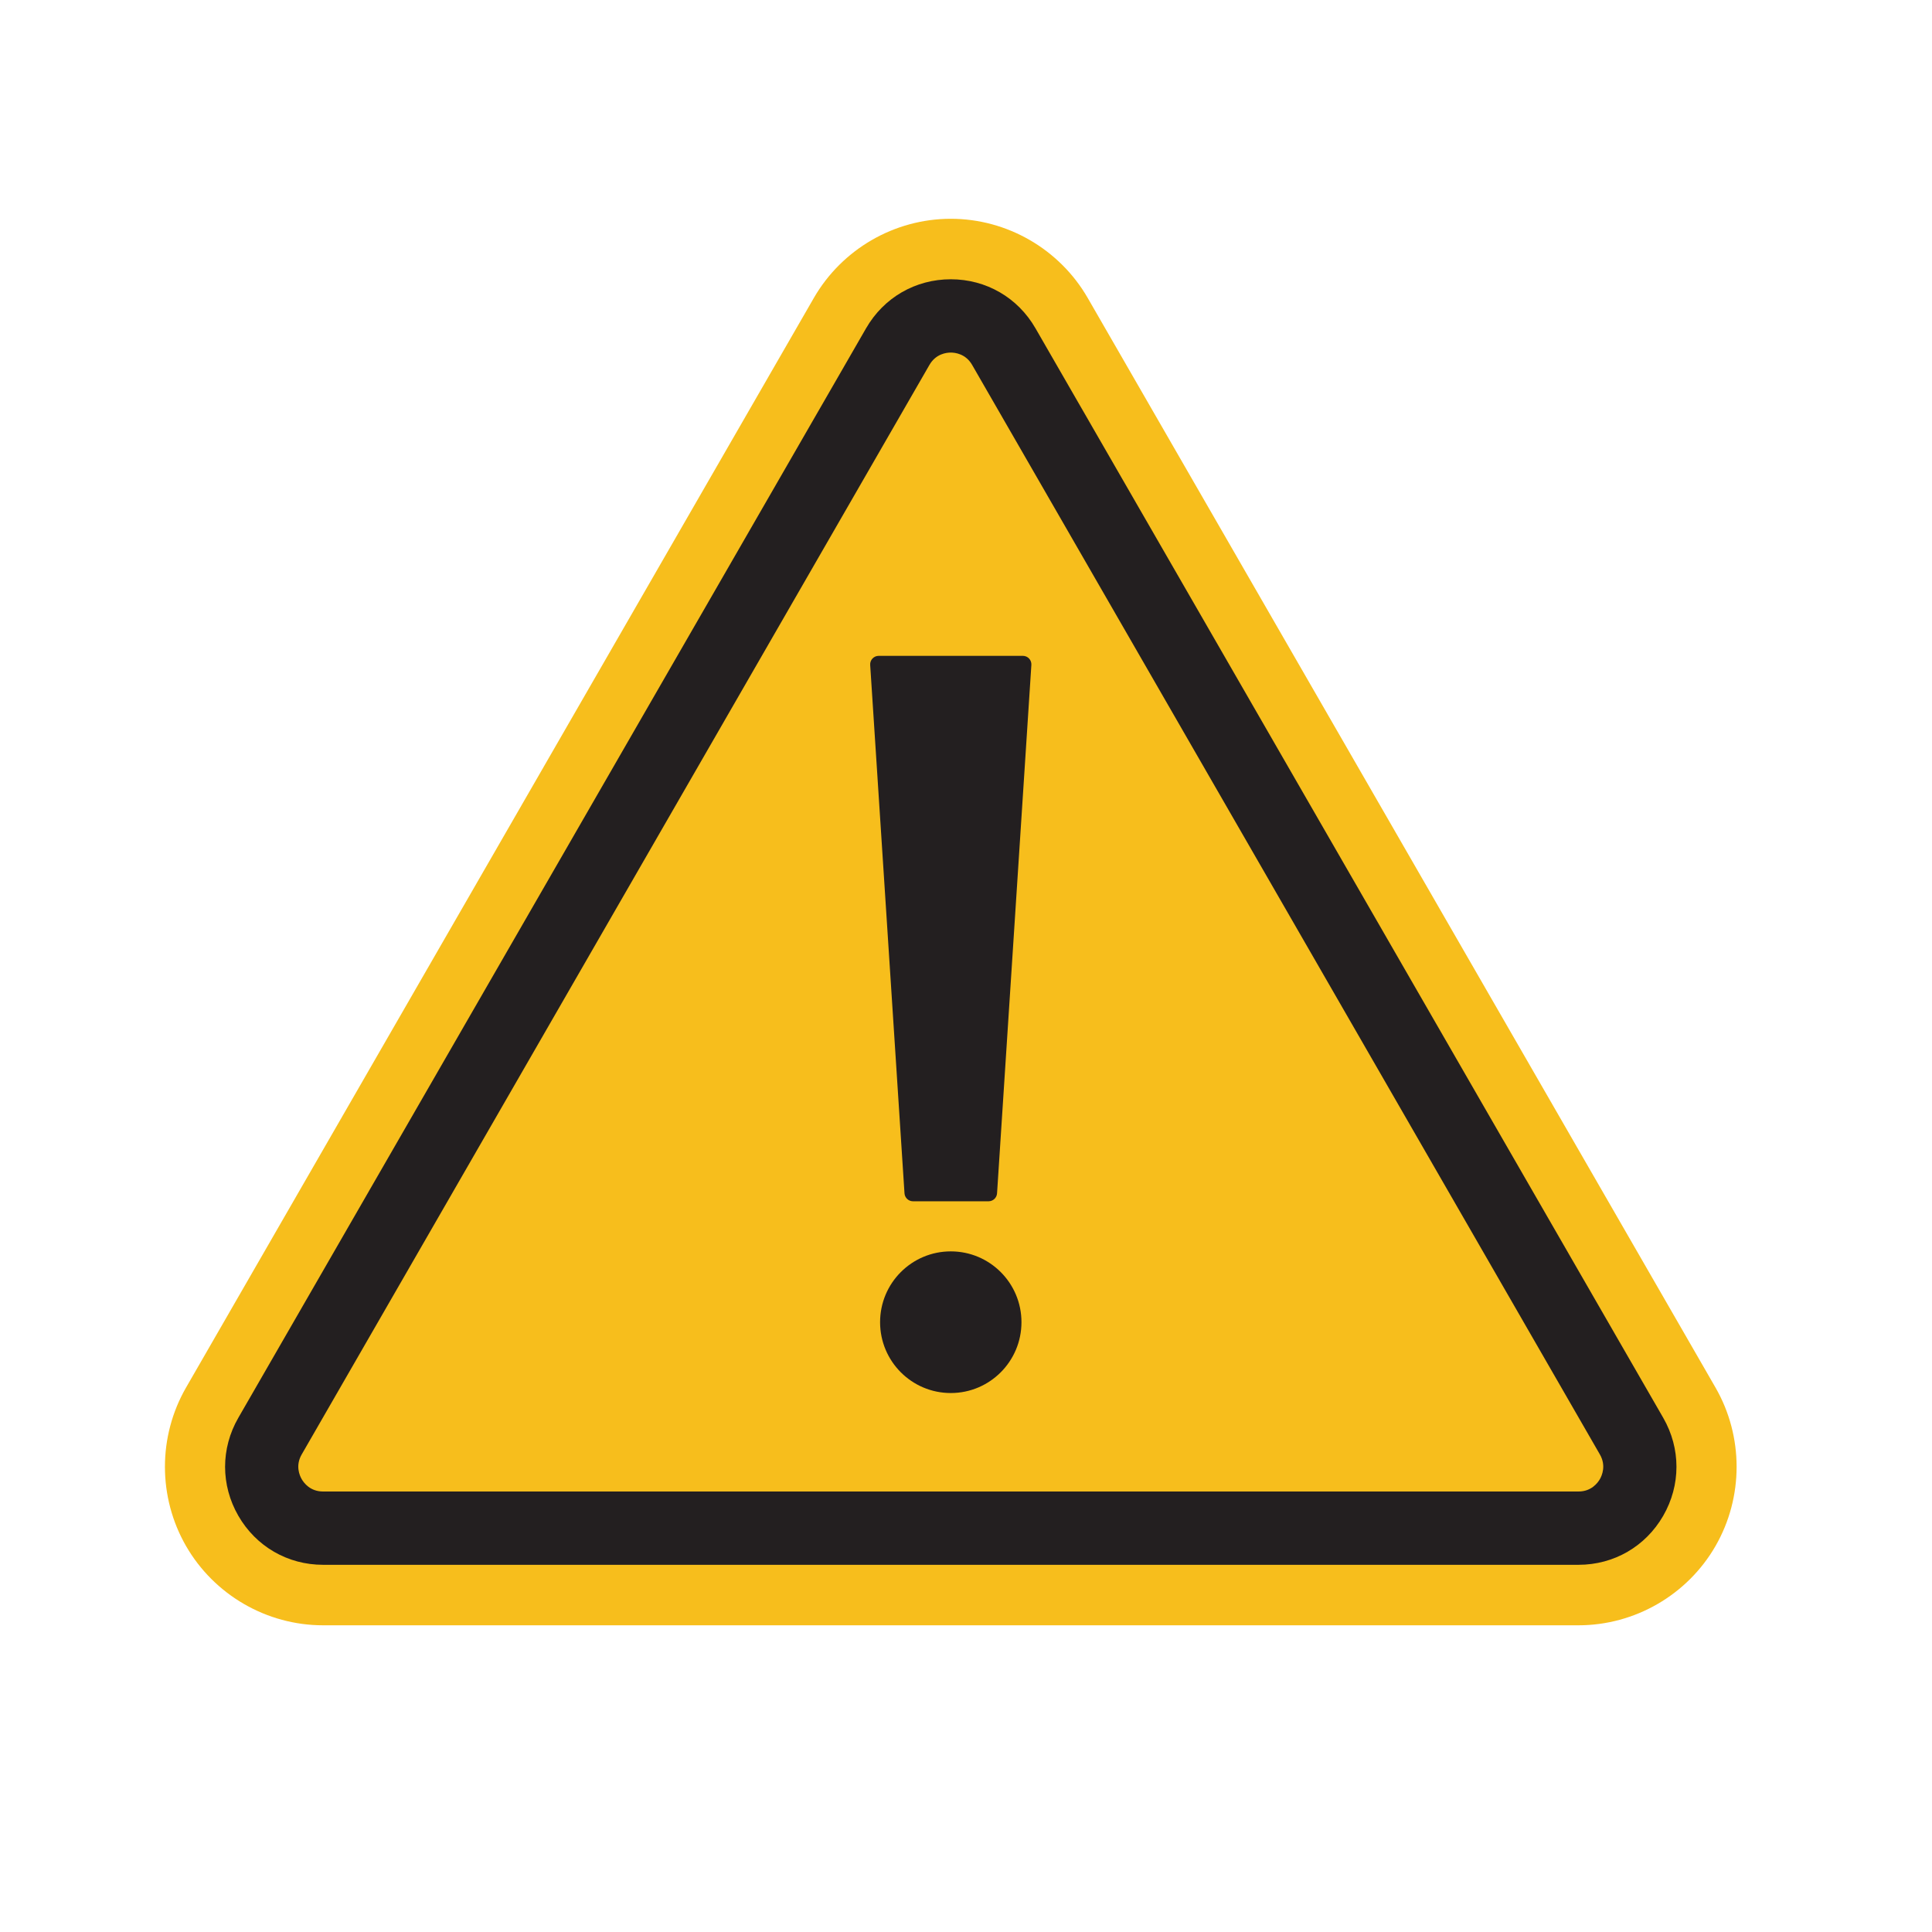
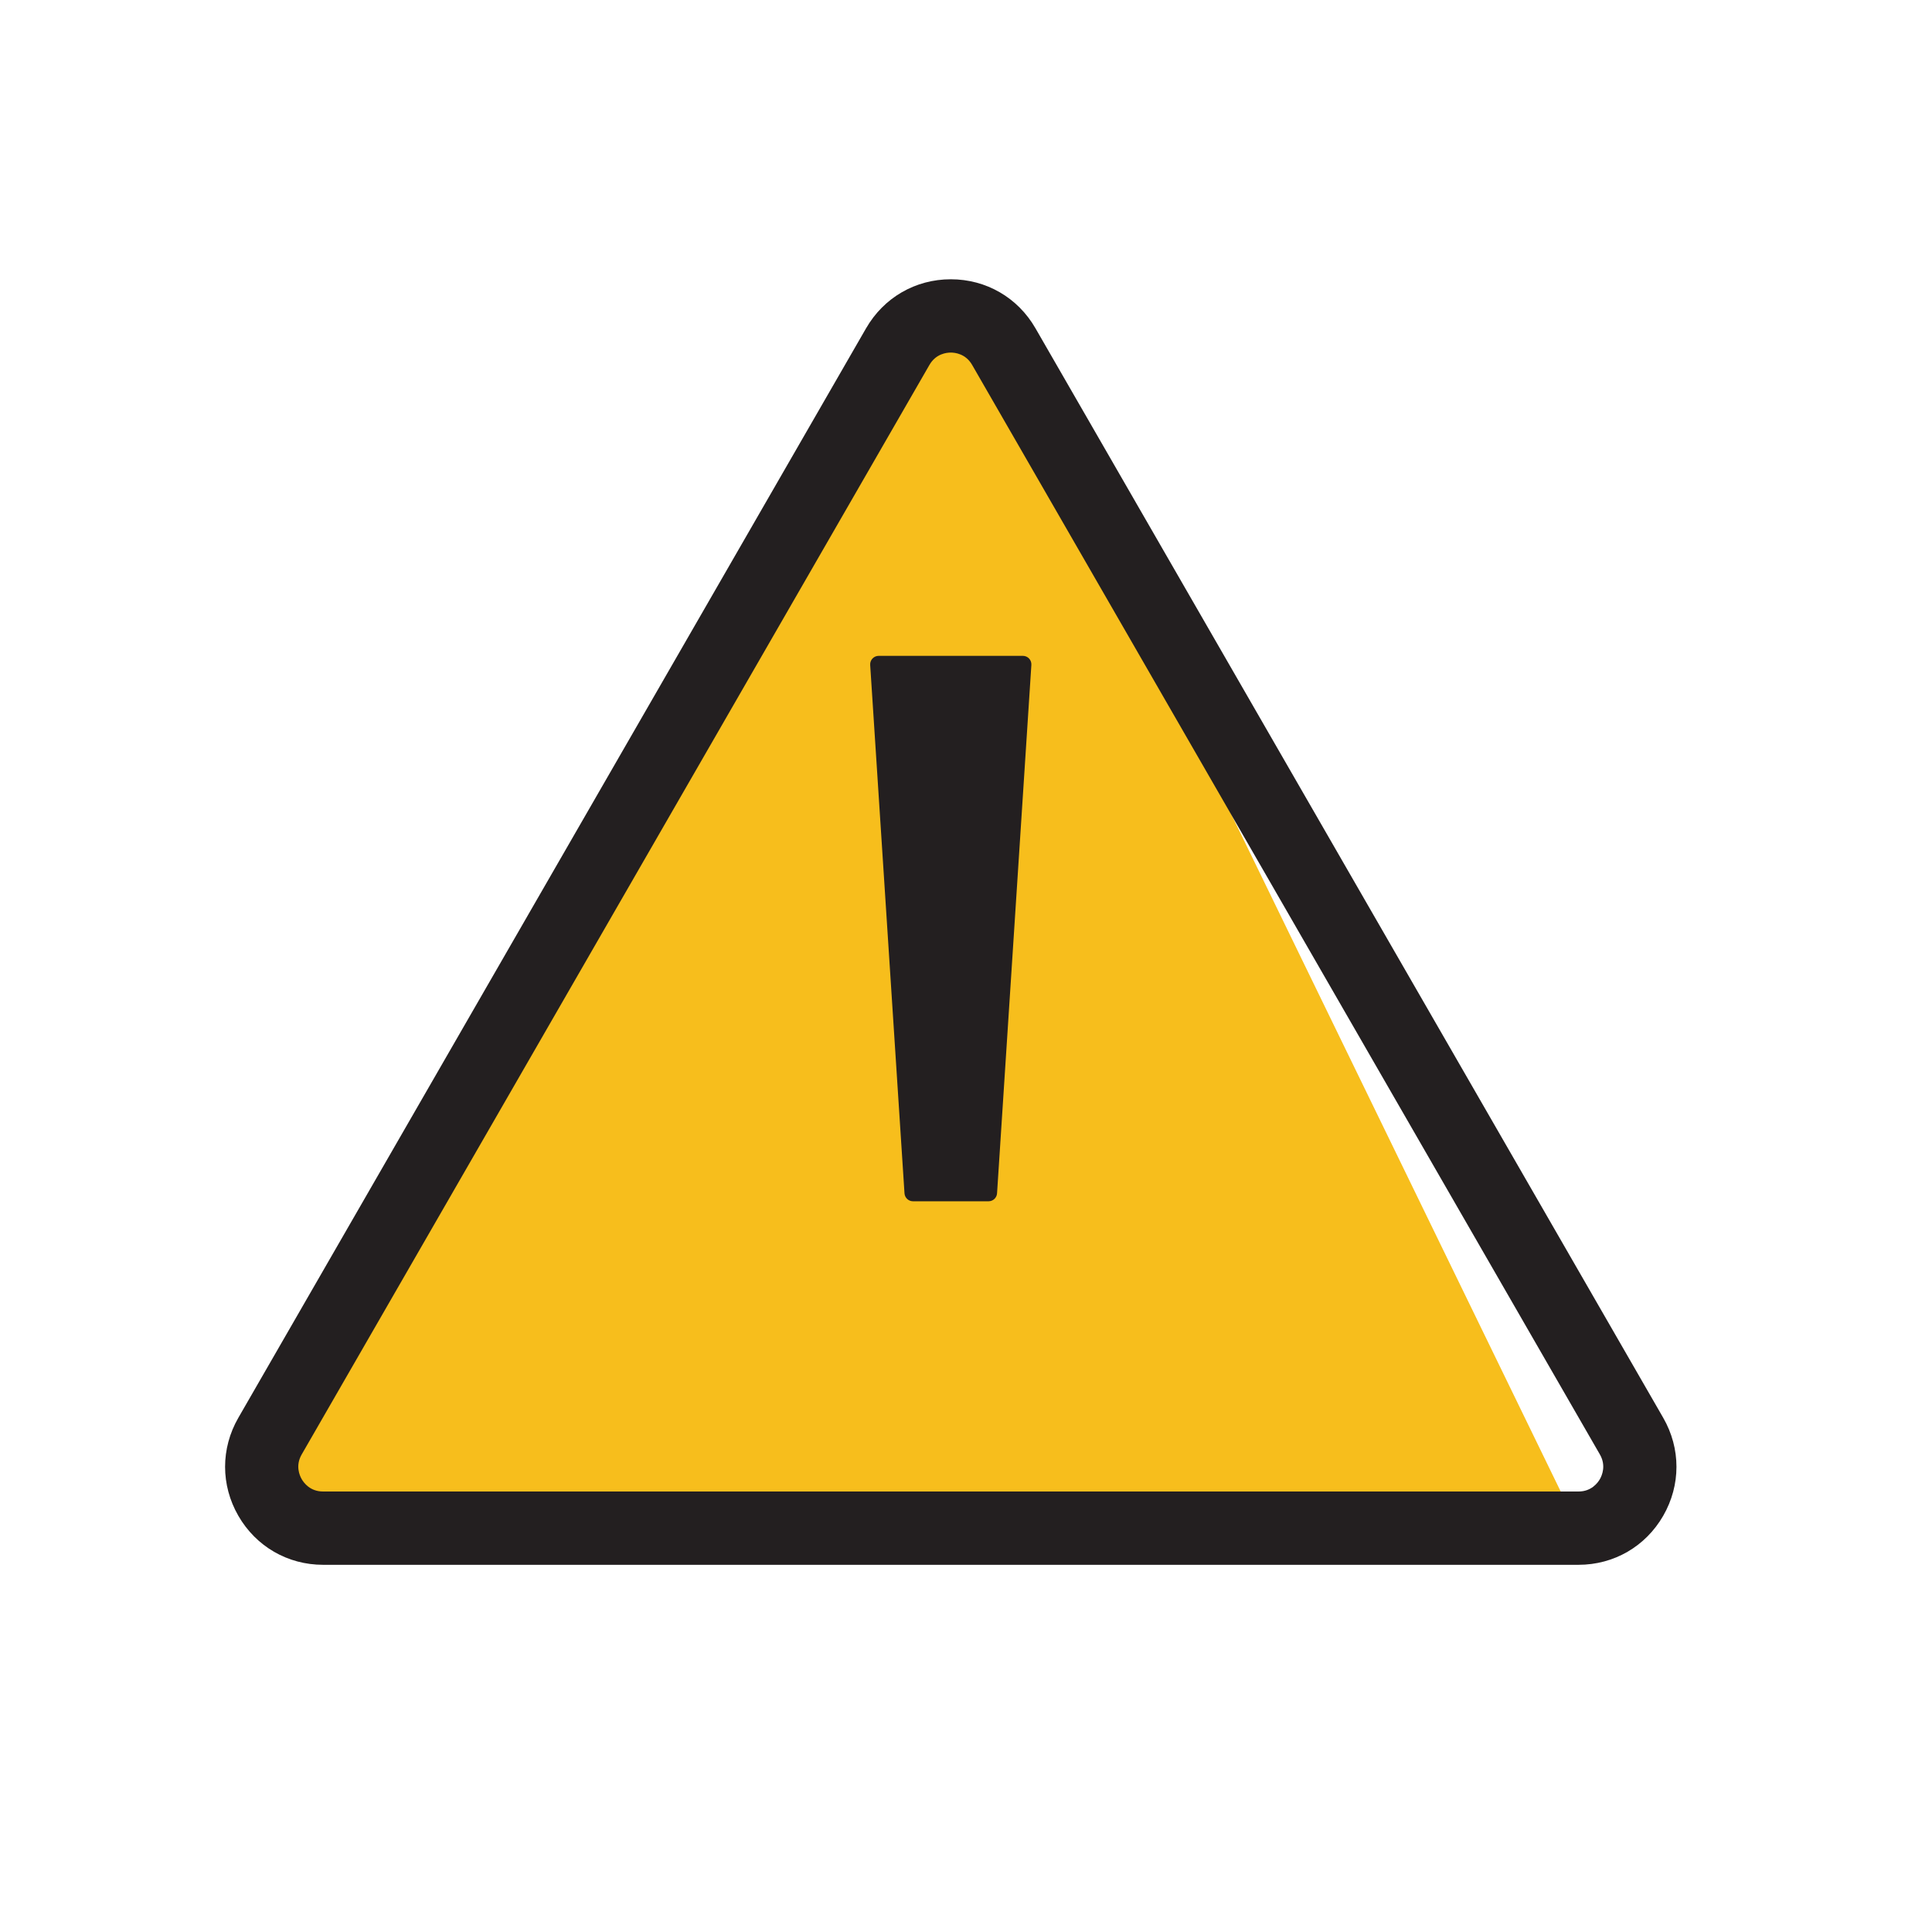
<svg xmlns="http://www.w3.org/2000/svg" width="500" zoomAndPan="magnify" viewBox="0 0 375 375" height="500" preserveAspectRatio="xMidYMid meet" version="1.2">
  <defs>
    <clipPath id="52c98d56b4">
      <path d="M 32.016 42.465 L 337.074 42.465 L 337.074 315.465 L 32.016 315.465 Z M 32.016 42.465 " />
    </clipPath>
  </defs>
  <g id="882a2ade4e">
-     <rect x="0" width="375" y="0" height="375" style="fill:#ffffff;fill-opacity:1;stroke:none;" />
-     <rect x="0" width="375" y="0" height="375" style="fill:#ffffff;fill-opacity:1;stroke:none;" />
    <g clip-rule="nonzero" clip-path="url(#52c98d56b4)">
-       <path style=" stroke:none;fill-rule:nonzero;fill:#f7be1c;fill-opacity:1;" d="M 62.699 315.469 C 51.77 315.469 41.582 309.574 36.113 300.086 C 30.648 290.598 30.648 278.809 36.113 269.324 L 157.957 57.848 C 163.426 48.359 173.613 42.465 184.547 42.465 C 195.477 42.465 205.668 48.359 211.133 57.848 L 332.977 269.324 C 338.441 278.809 338.441 290.598 332.977 300.086 C 327.512 309.574 317.32 315.469 306.391 315.469 L 62.699 315.469 " />
-     </g>
-     <path style=" stroke:none;fill-rule:nonzero;fill:#f7be1c;fill-opacity:1;" d="M 174.254 67.273 L 52.41 278.75 C 47.836 286.688 53.555 296.613 62.699 296.613 L 306.391 296.613 C 315.539 296.613 321.258 286.688 316.68 278.75 L 194.836 67.273 C 190.262 59.336 178.828 59.336 174.254 67.273 " />
-     <path style=" stroke:none;fill-rule:nonzero;fill:#f7be1c;fill-opacity:1;" d="M 174.254 67.273 L 52.41 278.75 C 47.836 286.688 53.555 296.613 62.699 296.613 L 306.391 296.613 C 315.539 296.613 321.258 286.688 316.68 278.75 L 194.836 67.273 C 190.262 59.336 178.828 59.336 174.254 67.273 " />
+       </g>
+     <path style=" stroke:none;fill-rule:nonzero;fill:#f7be1c;fill-opacity:1;" d="M 174.254 67.273 L 52.41 278.75 C 47.836 286.688 53.555 296.613 62.699 296.613 L 306.391 296.613 L 194.836 67.273 C 190.262 59.336 178.828 59.336 174.254 67.273 " />
    <path style=" stroke:none;fill-rule:nonzero;fill:#231f20;fill-opacity:1;" d="M 174.254 67.273 L 180.402 70.832 L 58.559 282.305 C 57.309 284.469 58.141 286.379 58.559 287.102 C 58.973 287.824 60.207 289.5 62.703 289.5 L 306.391 289.5 C 308.883 289.5 310.121 287.824 310.535 287.102 C 310.949 286.379 311.781 284.469 310.535 282.305 L 188.691 70.832 C 187.445 68.664 185.375 68.434 184.547 68.434 C 183.715 68.434 181.648 68.664 180.402 70.832 Z M 306.391 303.727 L 62.703 303.727 C 55.84 303.727 49.695 300.168 46.262 294.215 C 42.832 288.258 42.832 281.148 46.262 275.191 L 168.105 63.719 C 171.539 57.762 177.684 54.207 184.547 54.207 C 191.41 54.207 197.555 57.762 200.984 63.719 L 322.828 275.191 C 326.258 281.148 326.258 288.258 322.828 294.215 C 319.398 300.168 313.254 303.727 306.391 303.727 " />
    <path style=" stroke:none;fill-rule:nonzero;fill:#231f20;fill-opacity:1;" d="M 200.188 129.062 L 193.527 231.621 C 193.473 232.488 192.75 233.168 191.879 233.168 L 177.211 233.168 C 176.34 233.168 175.621 232.488 175.562 231.621 L 168.902 129.062 C 168.84 128.109 169.594 127.301 170.547 127.301 L 198.543 127.301 C 199.496 127.301 200.25 128.109 200.188 129.062 " />
-     <path style=" stroke:none;fill-rule:nonzero;fill:#231f20;fill-opacity:1;" d="M 170.824 256.637 C 170.824 249.043 176.969 242.891 184.547 242.891 C 192.125 242.891 198.266 249.043 198.266 256.637 C 198.266 264.23 192.125 270.387 184.547 270.387 C 176.969 270.387 170.824 264.23 170.824 256.637 " />
  </g>
</svg>